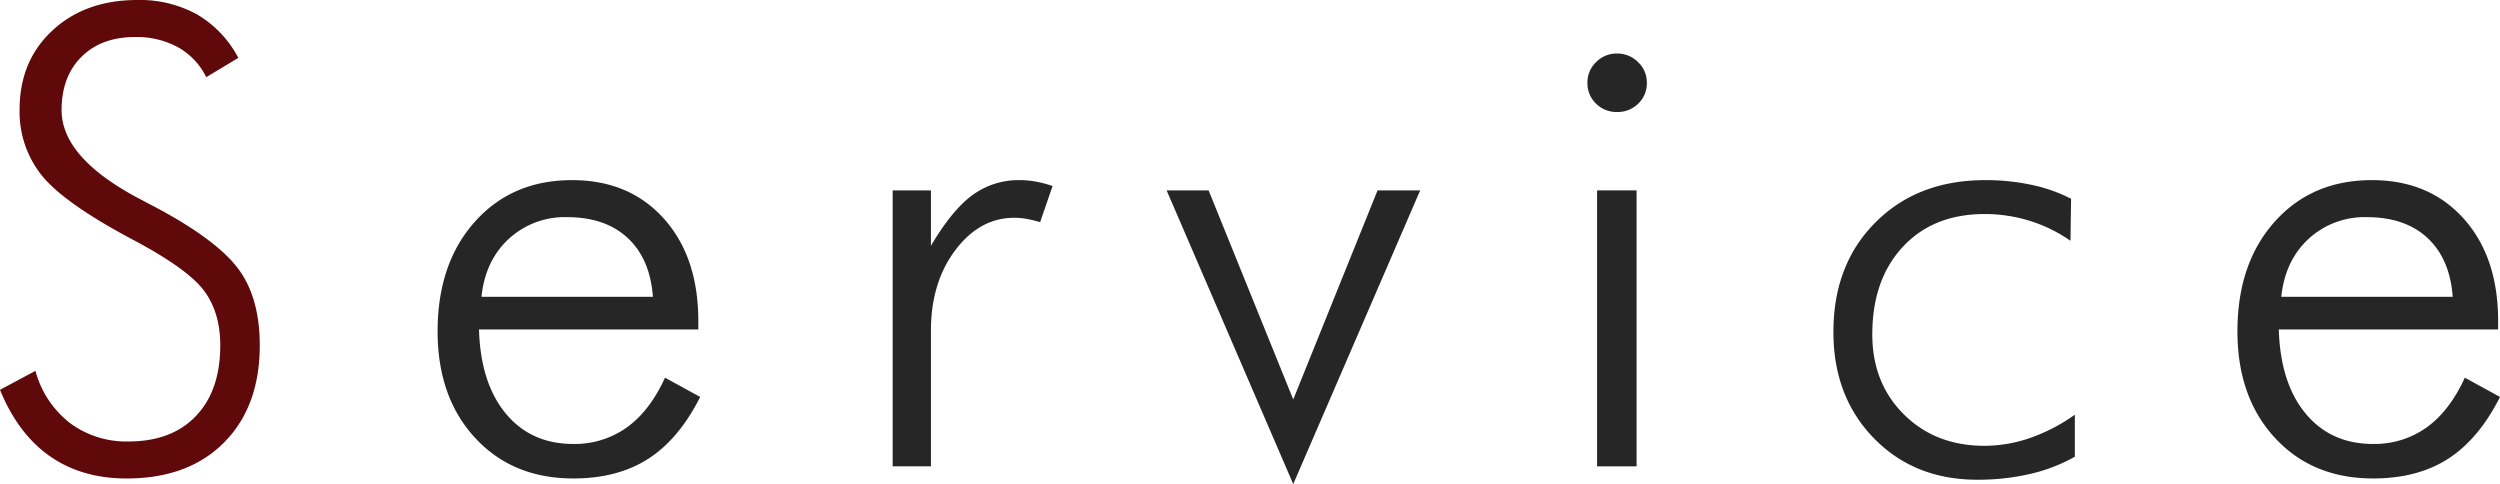
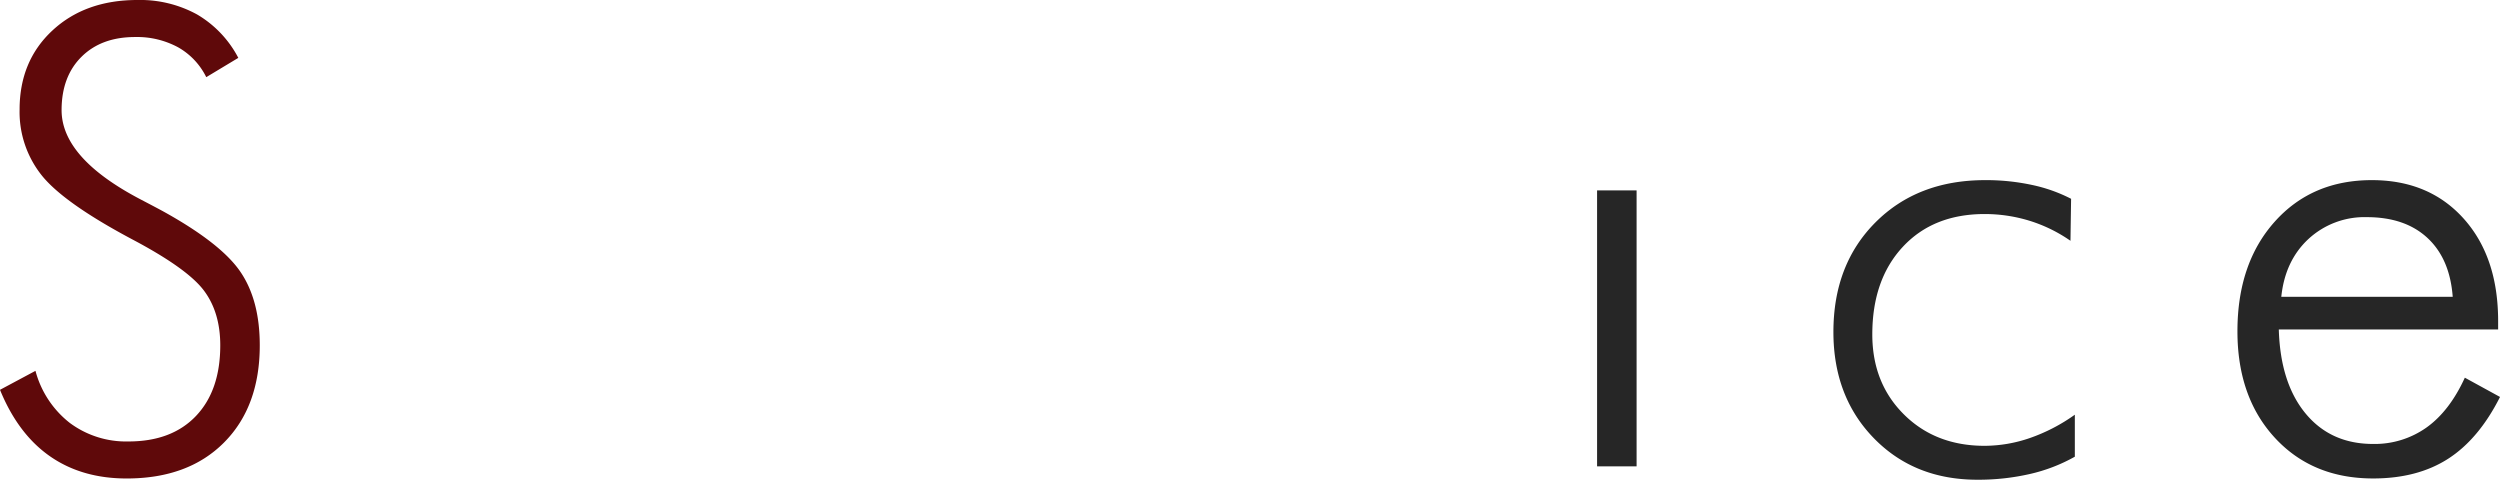
<svg xmlns="http://www.w3.org/2000/svg" width="706.275" height="136.758" viewBox="0 0 706.275 136.758">
  <path d="M696.343,106.7q-4.307,9.407-10.81,14.063a25.289,25.289,0,0,1-15.117,4.658q-11.955,0-19.073-8.613t-7.558-23.731h61.963V90.7q0-18.105-9.756-28.96T670.064,50.889q-16.963,0-27.466,11.777T632.1,93.6q0,18.633,10.591,30.1t27.73,11.47q12.567,0,21.225-5.581t14.634-17.446ZM652.178,67.5a23.32,23.32,0,0,1,16.48-6.152q10.81,0,17.138,5.888t7.12,16.612H644.488Q645.543,73.653,652.178,67.5Z" fill="#262626" fill-rule="evenodd" />
  <path d="M558.65,135.527q-17.842,0-29.267-11.733T517.957,93.779q0-19.071,11.909-30.981t30.982-11.909a61.52,61.52,0,0,1,13.227,1.362,43.7,43.7,0,0,1,11.03,3.911l-.175,11.865a41.9,41.9,0,0,0-11.6-5.669,42.894,42.894,0,0,0-12.656-1.889q-14.5,0-23.115,9.272t-8.614,24.742q0,13.71,8.921,22.587t22.808,8.877a39.527,39.527,0,0,0,12.788-2.2,50.058,50.058,0,0,0,12.7-6.592v11.866A47.178,47.178,0,0,1,573.5,133.9,65.024,65.024,0,0,1,558.65,135.527Z" fill="#262626" fill-rule="evenodd" />
-   <path d="M456.817,31.641a8.143,8.143,0,0,1-5.933-2.373,7.919,7.919,0,0,1-2.417-5.889,7.893,7.893,0,0,1,2.461-5.845,8.109,8.109,0,0,1,5.889-2.417,8.256,8.256,0,0,1,5.932,2.417,7.827,7.827,0,0,1,2.5,5.845,7.923,7.923,0,0,1-2.417,5.889A8.251,8.251,0,0,1,456.817,31.641Z" fill="#262626" fill-rule="evenodd" />
-   <polygon points="329.583 53.789 341.448 53.789 365.354 112.852 389.173 53.789 401.214 53.789 365.354 136.758 329.583 53.789" fill="#262626" fill-rule="evenodd" />
-   <path d="M290.2,61.875a20.061,20.061,0,0,0-3.647-.351q-9.756,0-16.655,9.14t-6.9,22.764v38.32h-10.81V53.789h10.81V69.434q5.976-10.107,11.734-14.326a22.061,22.061,0,0,1,13.4-4.219,24.928,24.928,0,0,1,4.614.439,32.673,32.673,0,0,1,4.615,1.231l-3.516,10.2A35.014,35.014,0,0,0,290.2,61.875Z" fill="#262626" fill-rule="evenodd" />
-   <path d="M187.878,106.7q-4.306,9.407-10.81,14.063a25.289,25.289,0,0,1-15.117,4.658q-11.953,0-19.073-8.613T135.32,93.076h61.963V90.7q0-18.105-9.756-28.96T161.6,50.889q-16.964,0-27.466,11.777T123.63,93.6q0,18.633,10.591,30.1t27.73,11.47q12.567,0,21.225-5.581t14.634-17.446ZM143.713,67.5a23.32,23.32,0,0,1,16.48-6.152q10.81,0,17.139,5.888t7.119,16.612H136.023Q137.078,73.653,143.713,67.5Z" fill="#262626" fill-rule="evenodd" />
  <path d="M35.771,135.176q-12.656,0-21.665-6.284T0,110.127l10.02-5.361a27.676,27.676,0,0,0,9.711,14.721,26.631,26.631,0,0,0,16.568,5.23q12.215,0,19.072-7.207t6.856-19.951q0-9.315-4.615-15.469T37.793,67.852Q18.368,57.568,11.953,49.746A28.7,28.7,0,0,1,5.537,30.938q0-13.711,9.273-22.325T38.848,0A33.391,33.391,0,0,1,55.679,4.087,30.615,30.615,0,0,1,67.324,16.348L58.271,21.8a19.628,19.628,0,0,0-7.954-8.438,24.381,24.381,0,0,0-12.172-2.9q-9.494,0-15.118,5.581T17.4,31.113q0,13.536,22.325,25.225,4.041,2.109,6.152,3.252,16.434,9.054,21.973,17.1t5.537,20.874q0,17.316-10.108,27.465T35.771,135.176Z" fill="#5f090a" fill-rule="evenodd" />
  <rect x="451.192" y="53.789" width="11.162" height="77.959" fill="#262626" />
</svg>